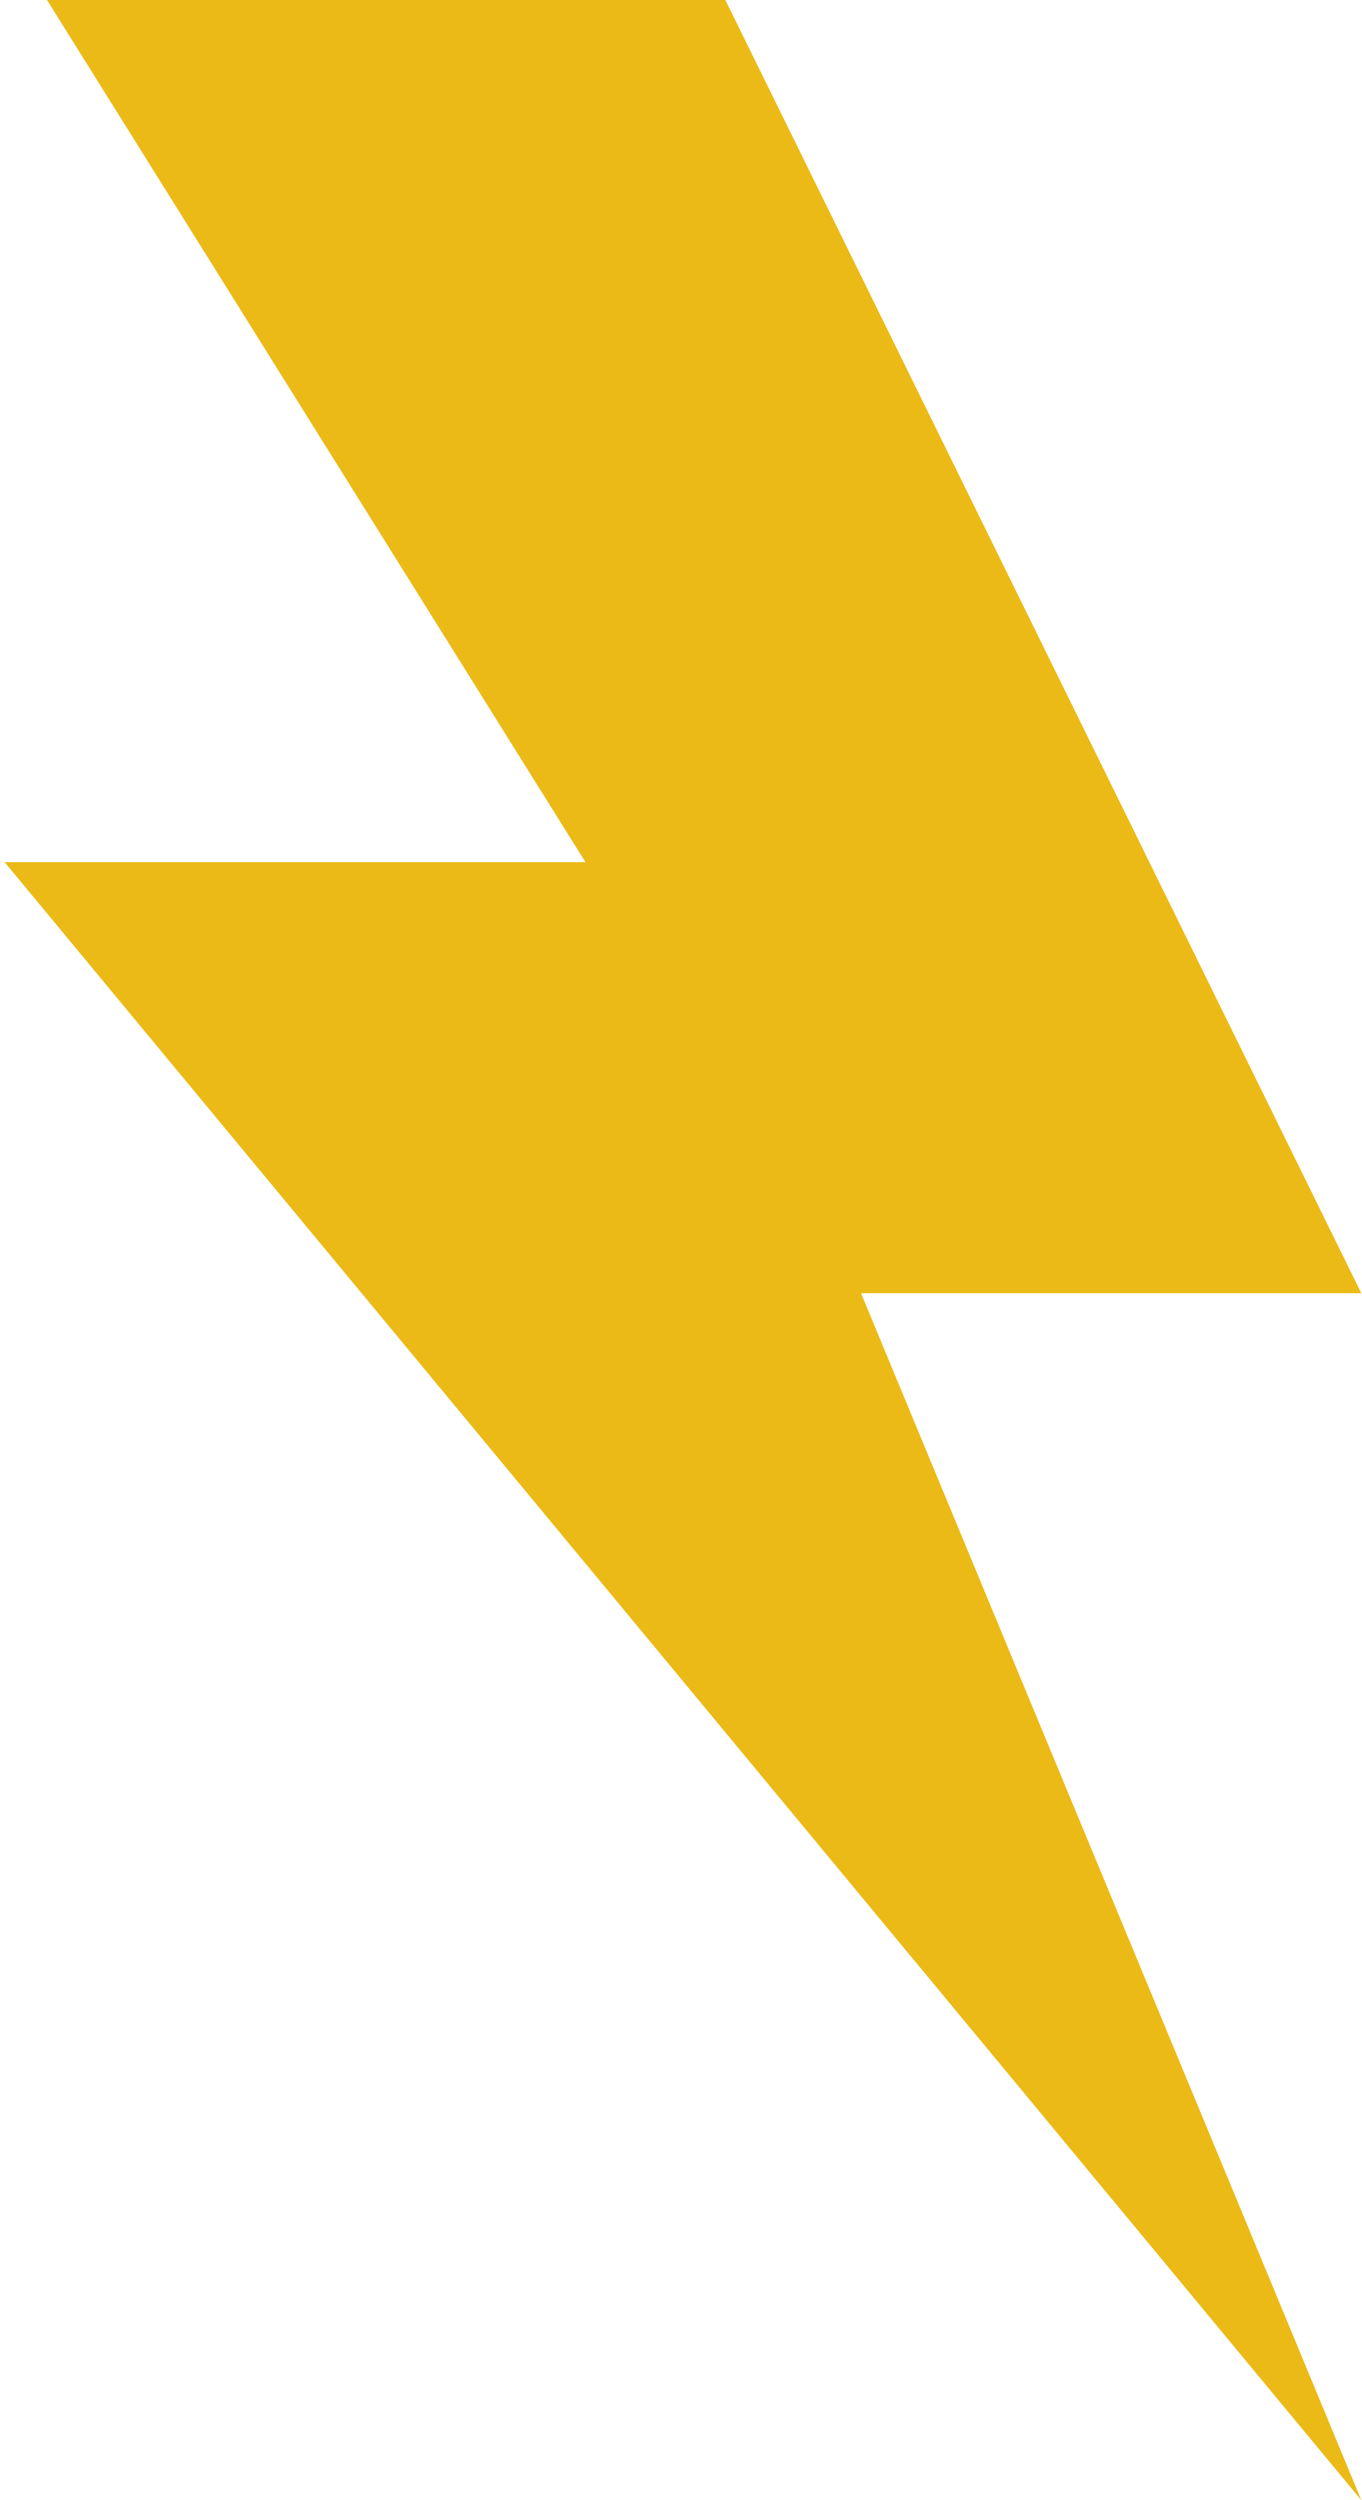
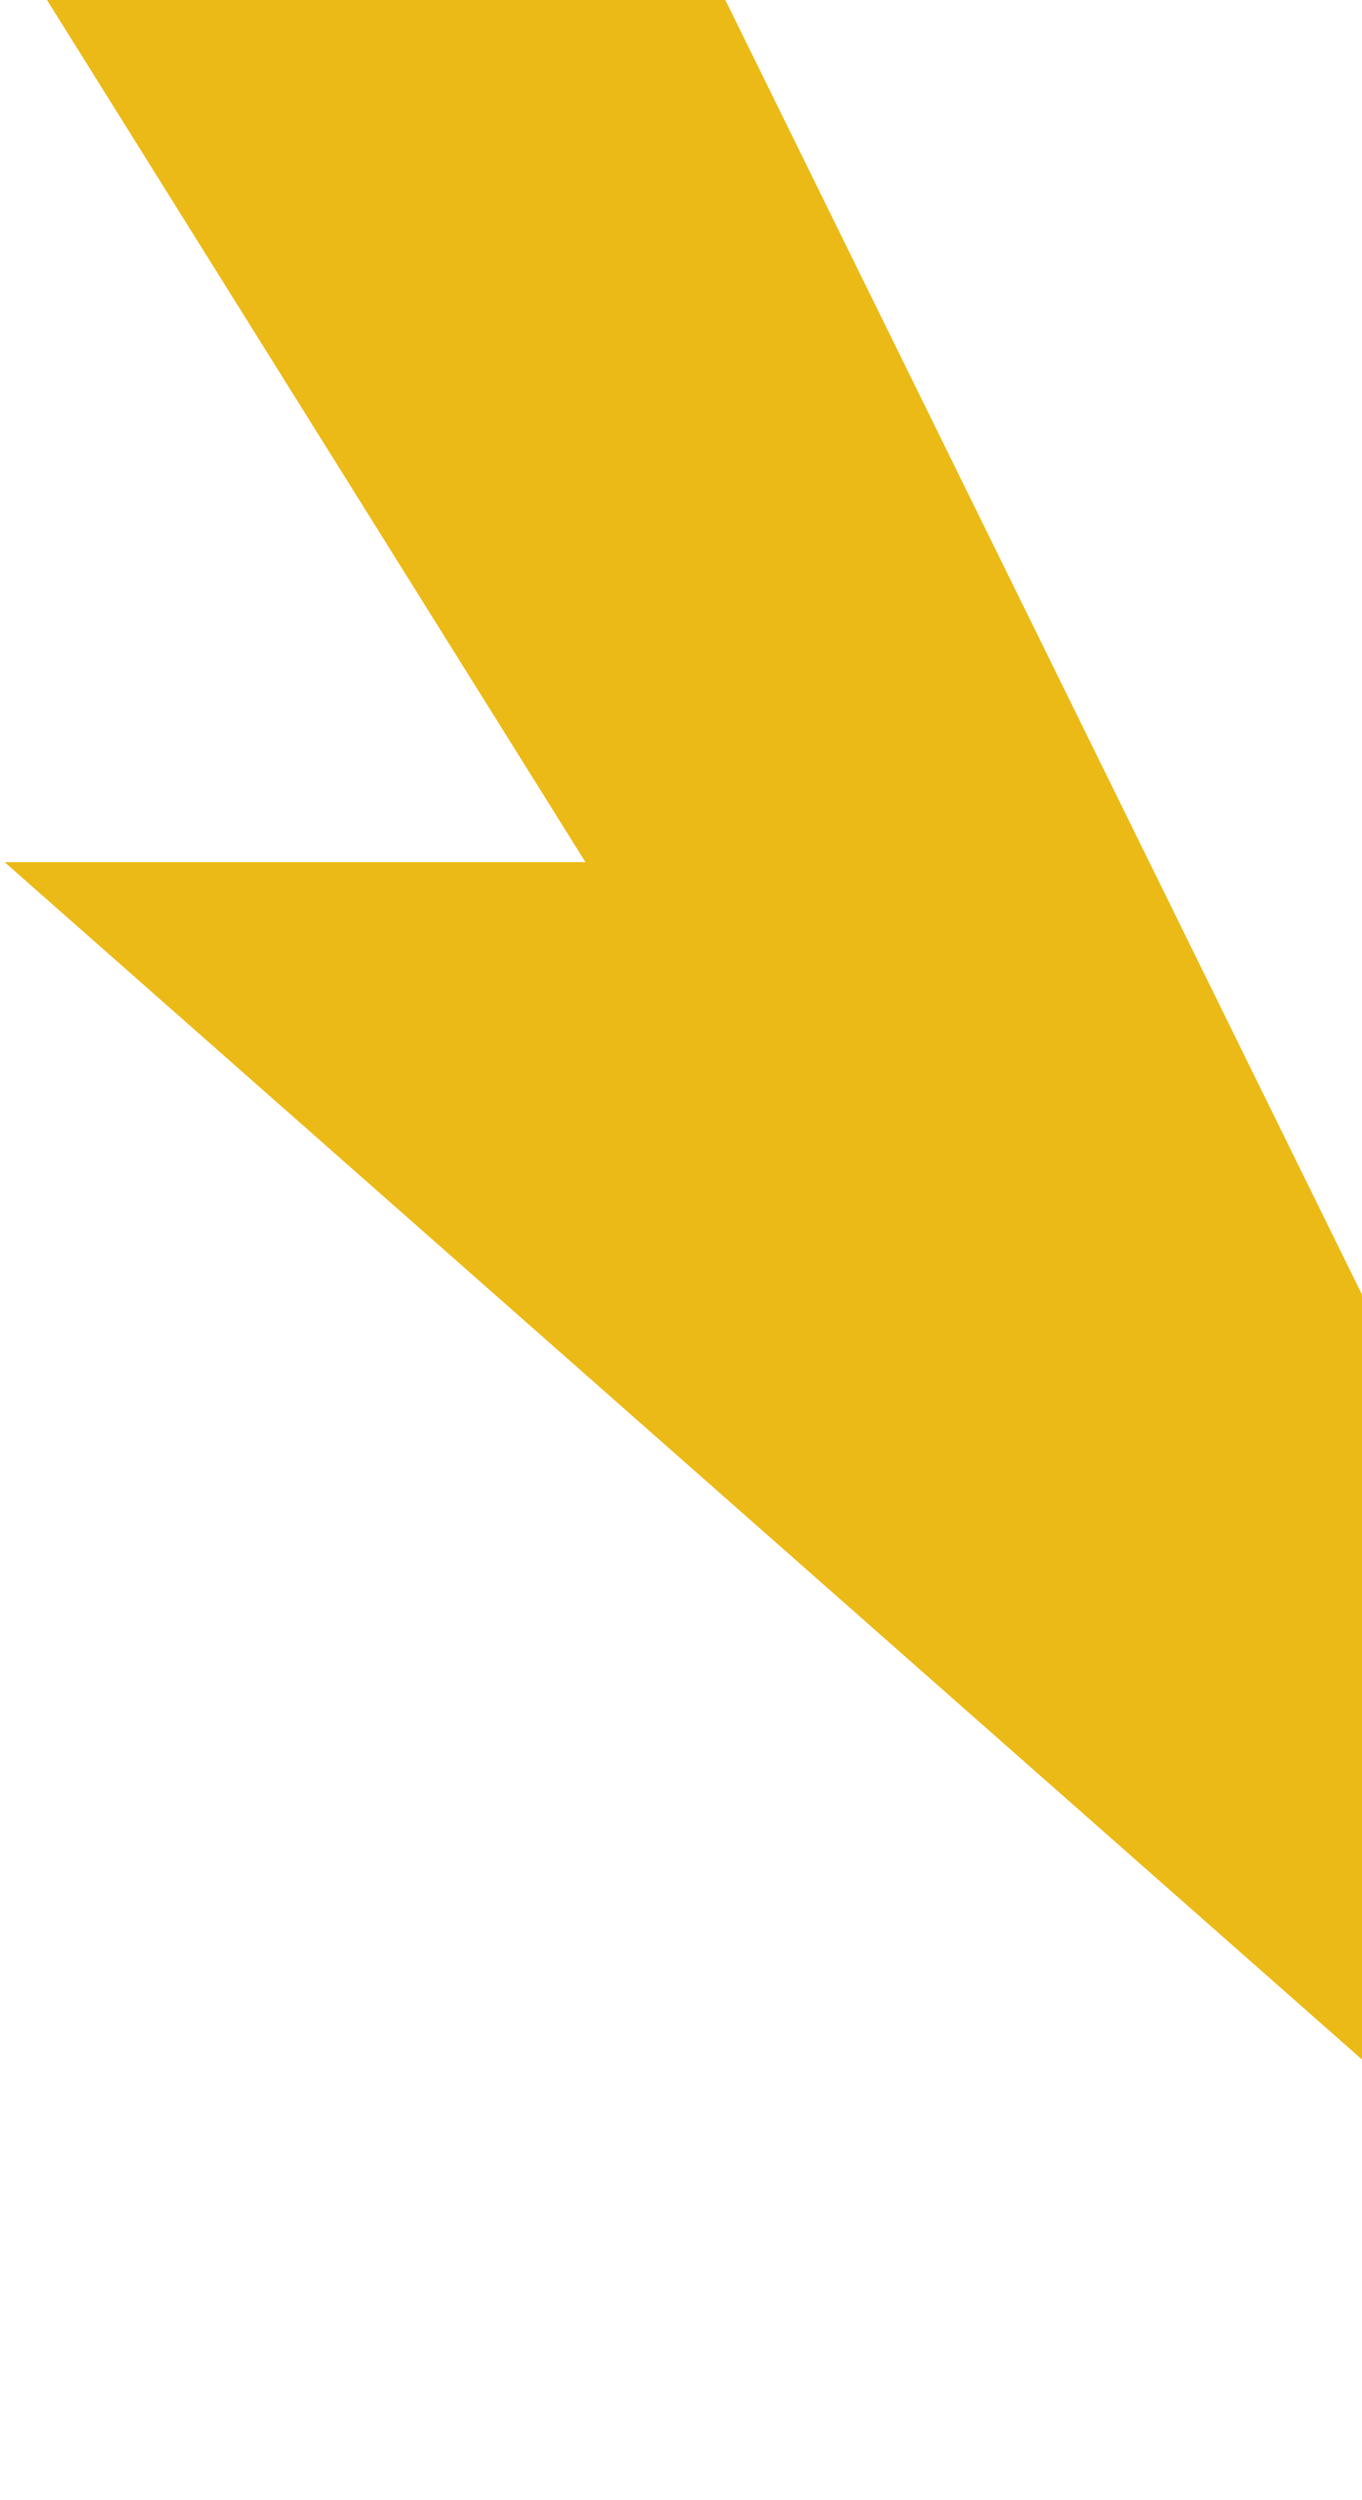
<svg xmlns="http://www.w3.org/2000/svg" height="189" viewBox="0 0 103 189" width="103">
-   <path d="m102.652 65.173h-43.926l40.72-65.173h-51.3l-48.094 97.759h37.834l-37.834 91.241z" fill="#ecba16" transform="matrix(-1 0 0 1 103 0)" />
+   <path d="m102.652 65.173h-43.926l40.72-65.173h-51.3l-48.094 97.759l-37.834 91.241z" fill="#ecba16" transform="matrix(-1 0 0 1 103 0)" />
</svg>